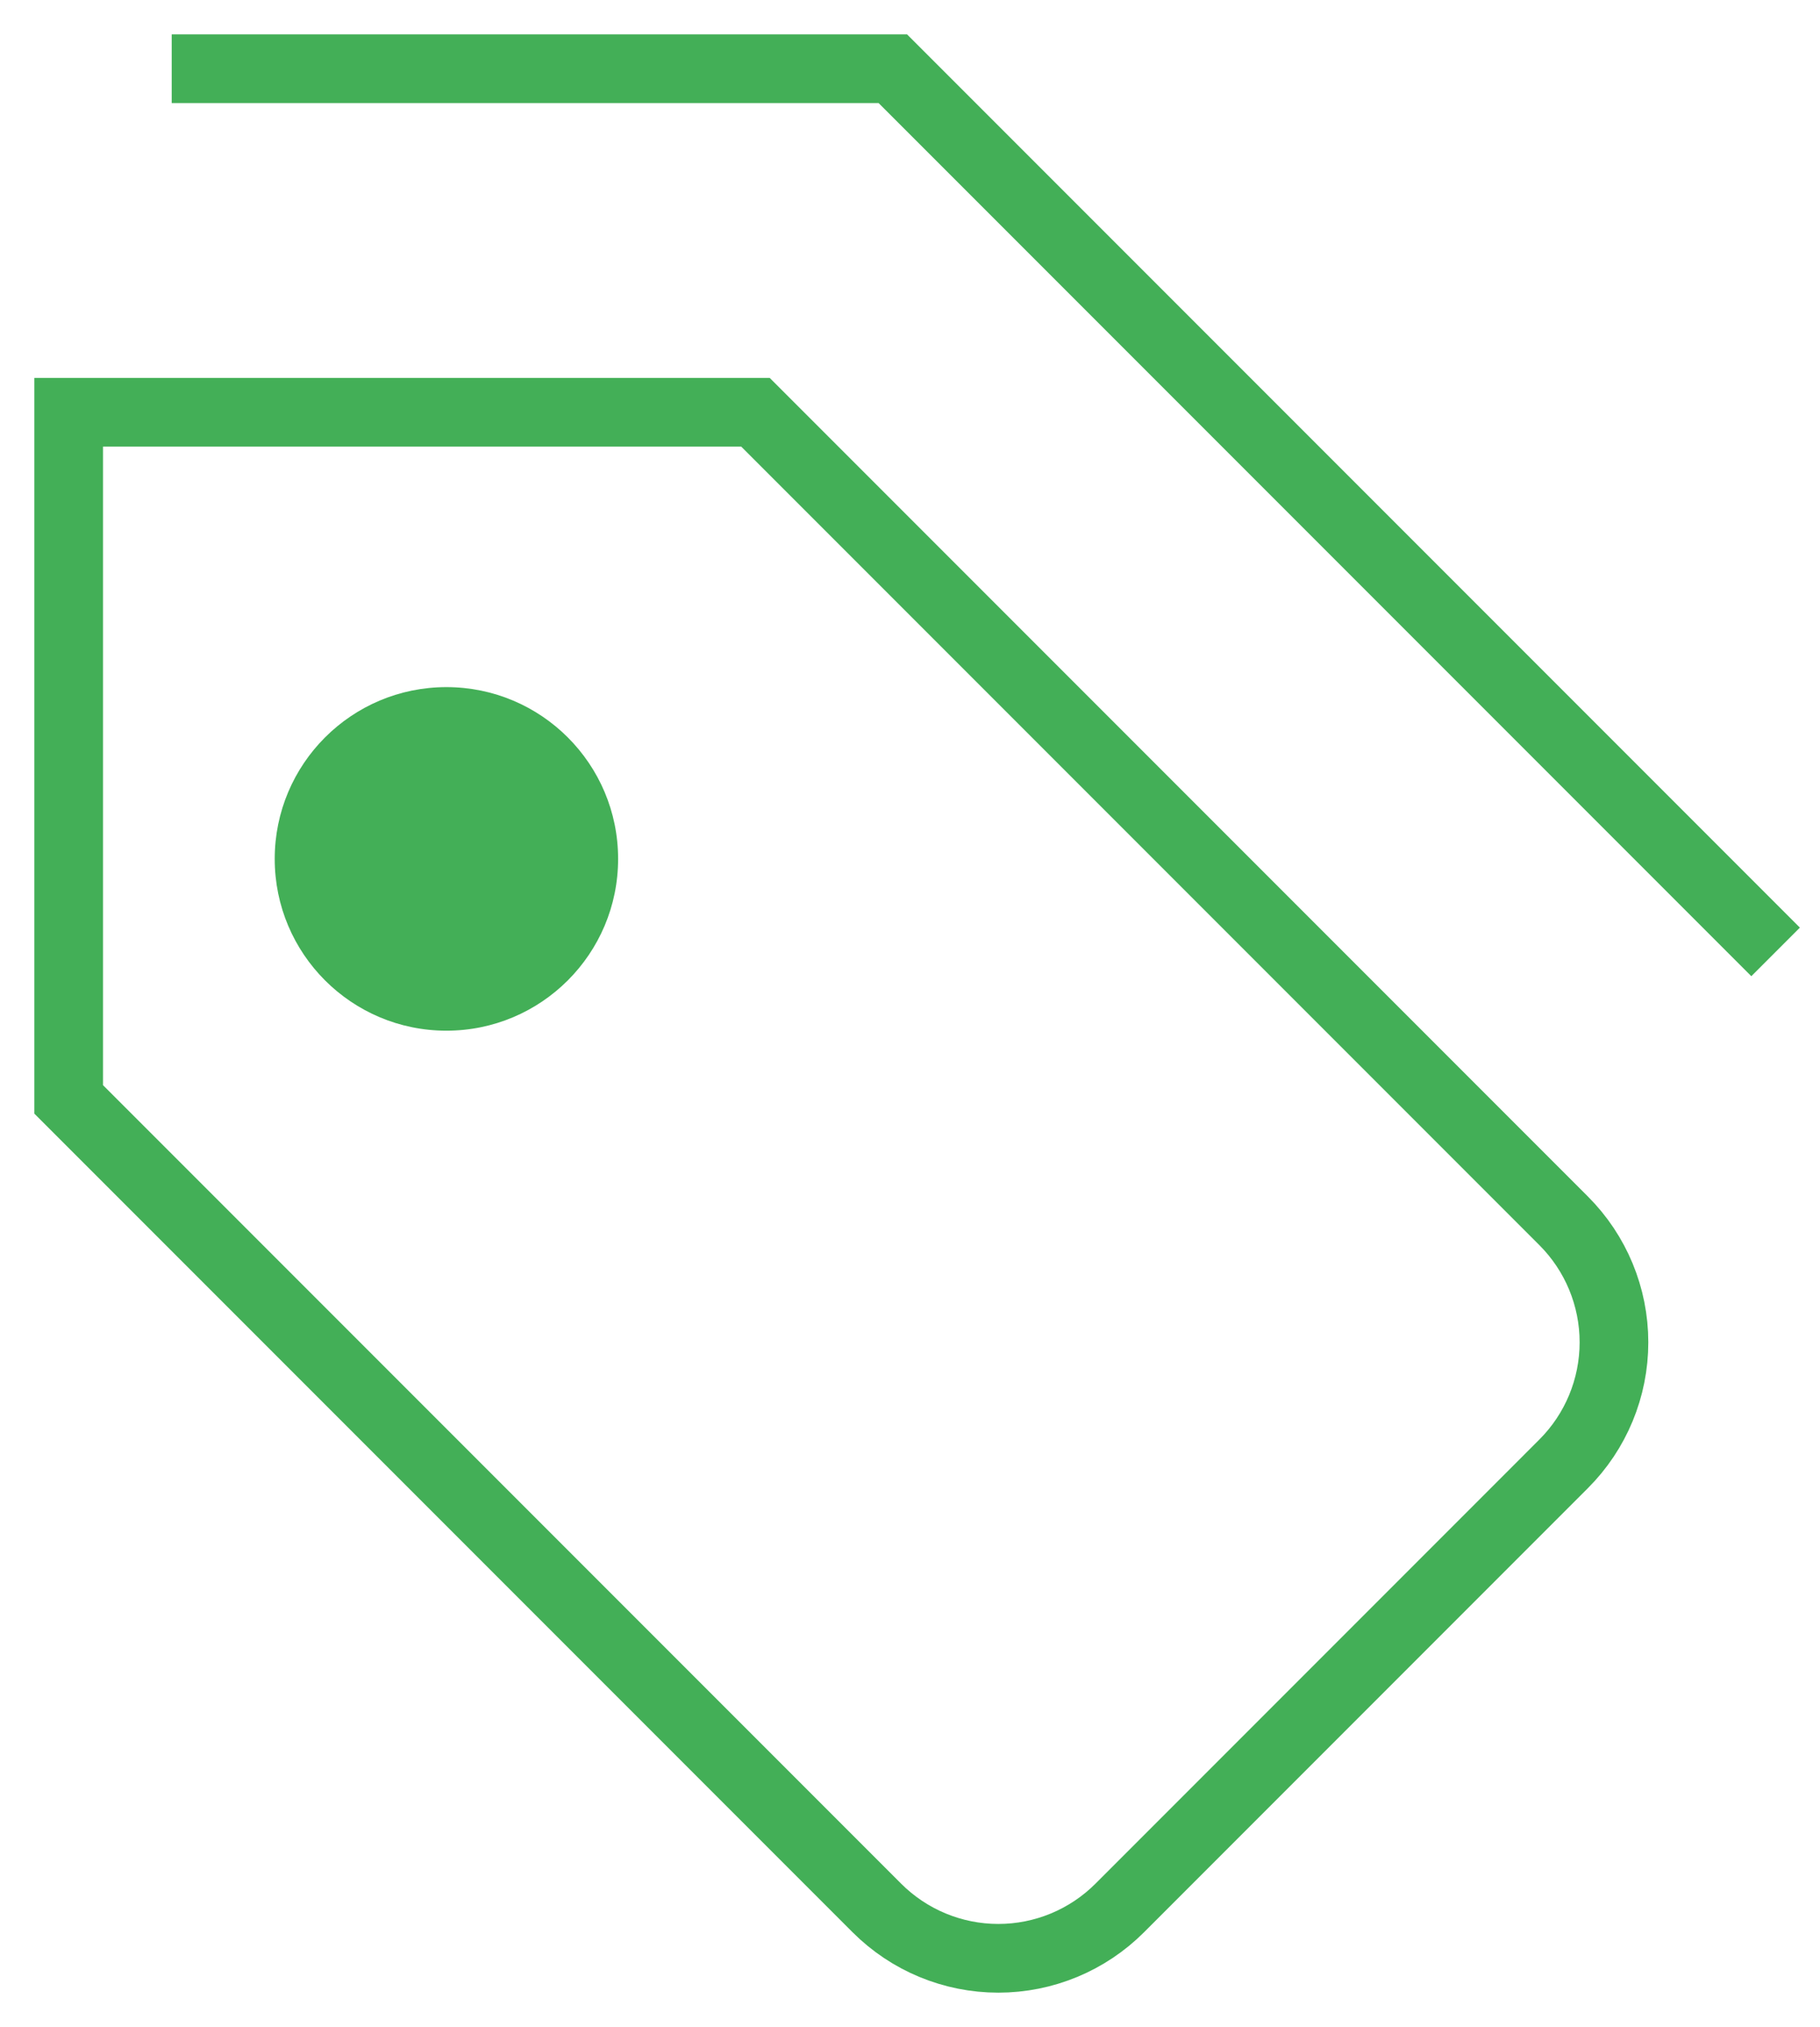
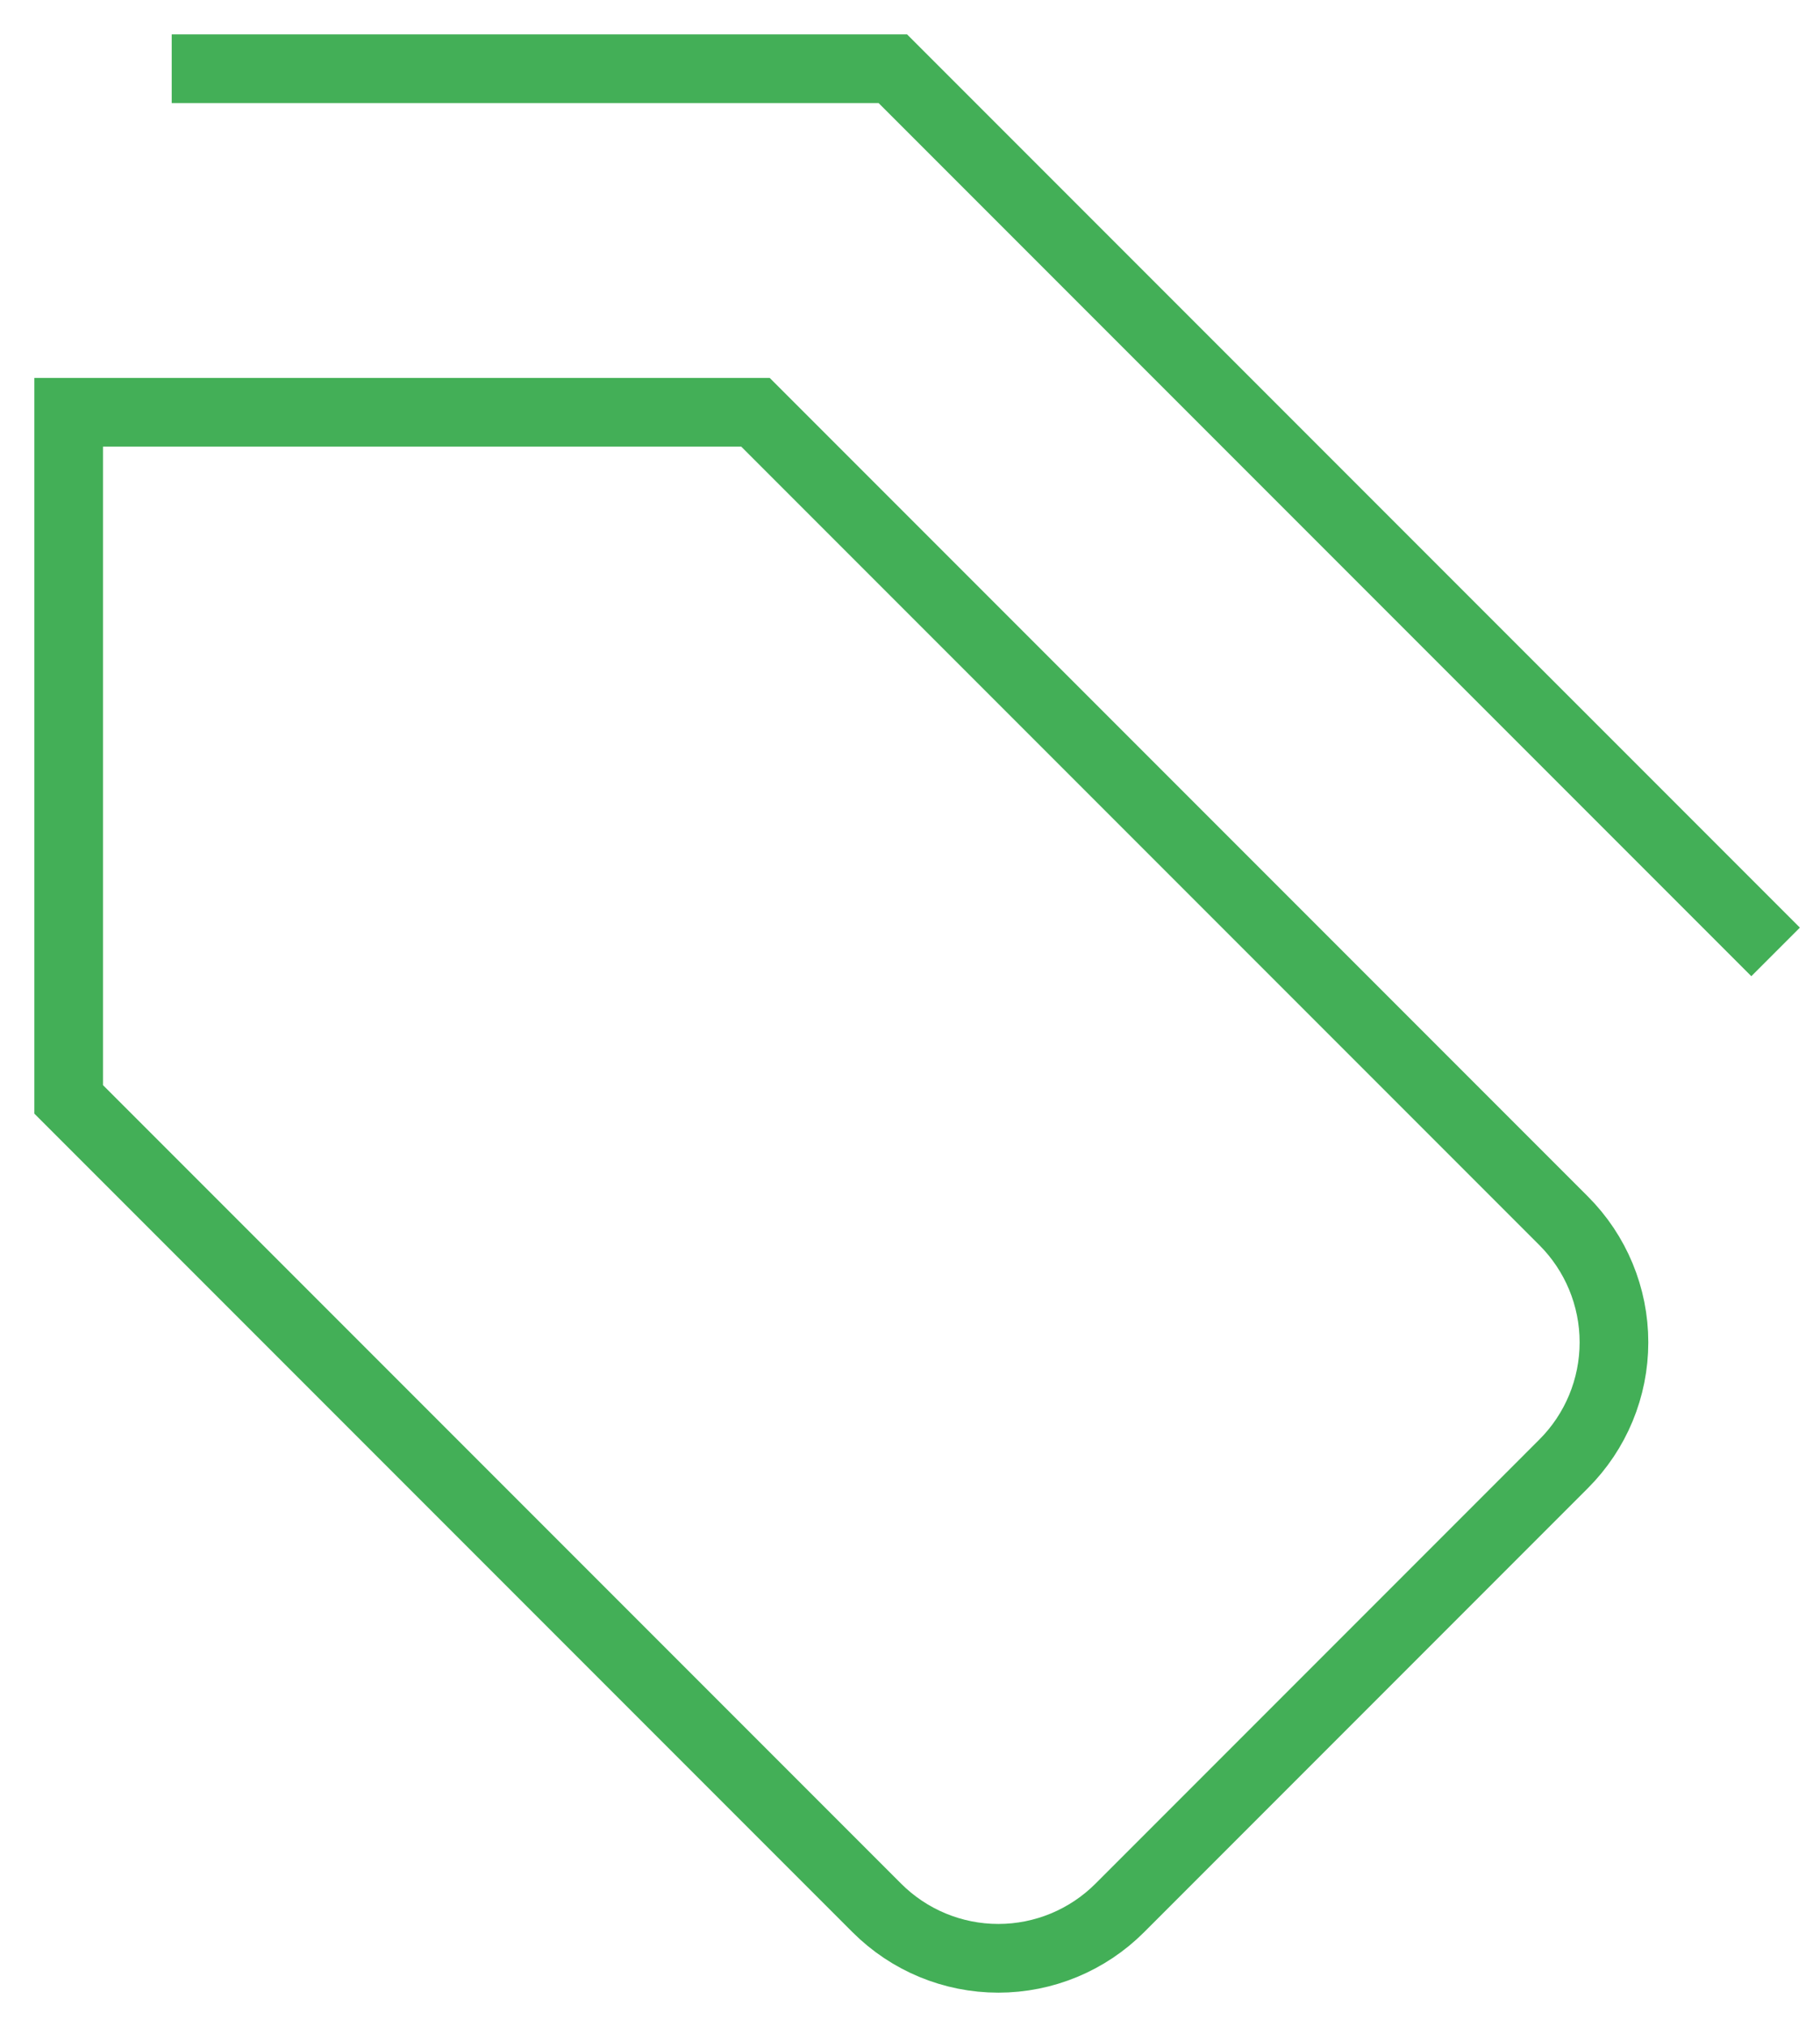
<svg xmlns="http://www.w3.org/2000/svg" width="53" height="59" viewBox="0 0 53 59">
  <g fill="none" fill-rule="evenodd">
    <g>
      <g transform="translate(-115, -4903) translate(115.643, 4903)">
        <path stroke="#43AF57" stroke-linecap="square" stroke-width="2" d="M31.965 55.535l12.927-12.928c.938-.937 1.465-2.21 1.465-3.536s-.527-2.598-1.465-3.536L21.357 12h-20v20l23.535 23.535c.938.938 2.21 1.465 3.537 1.465 1.326 0 2.598-.527 3.536-1.465zM50.357 27L25.357 2 5.357 2" />
-         <circle cx="12.357" cy="25" r="5" fill="#43AF57" fill-rule="nonzero" />
      </g>
    </g>
  </g>
</svg>